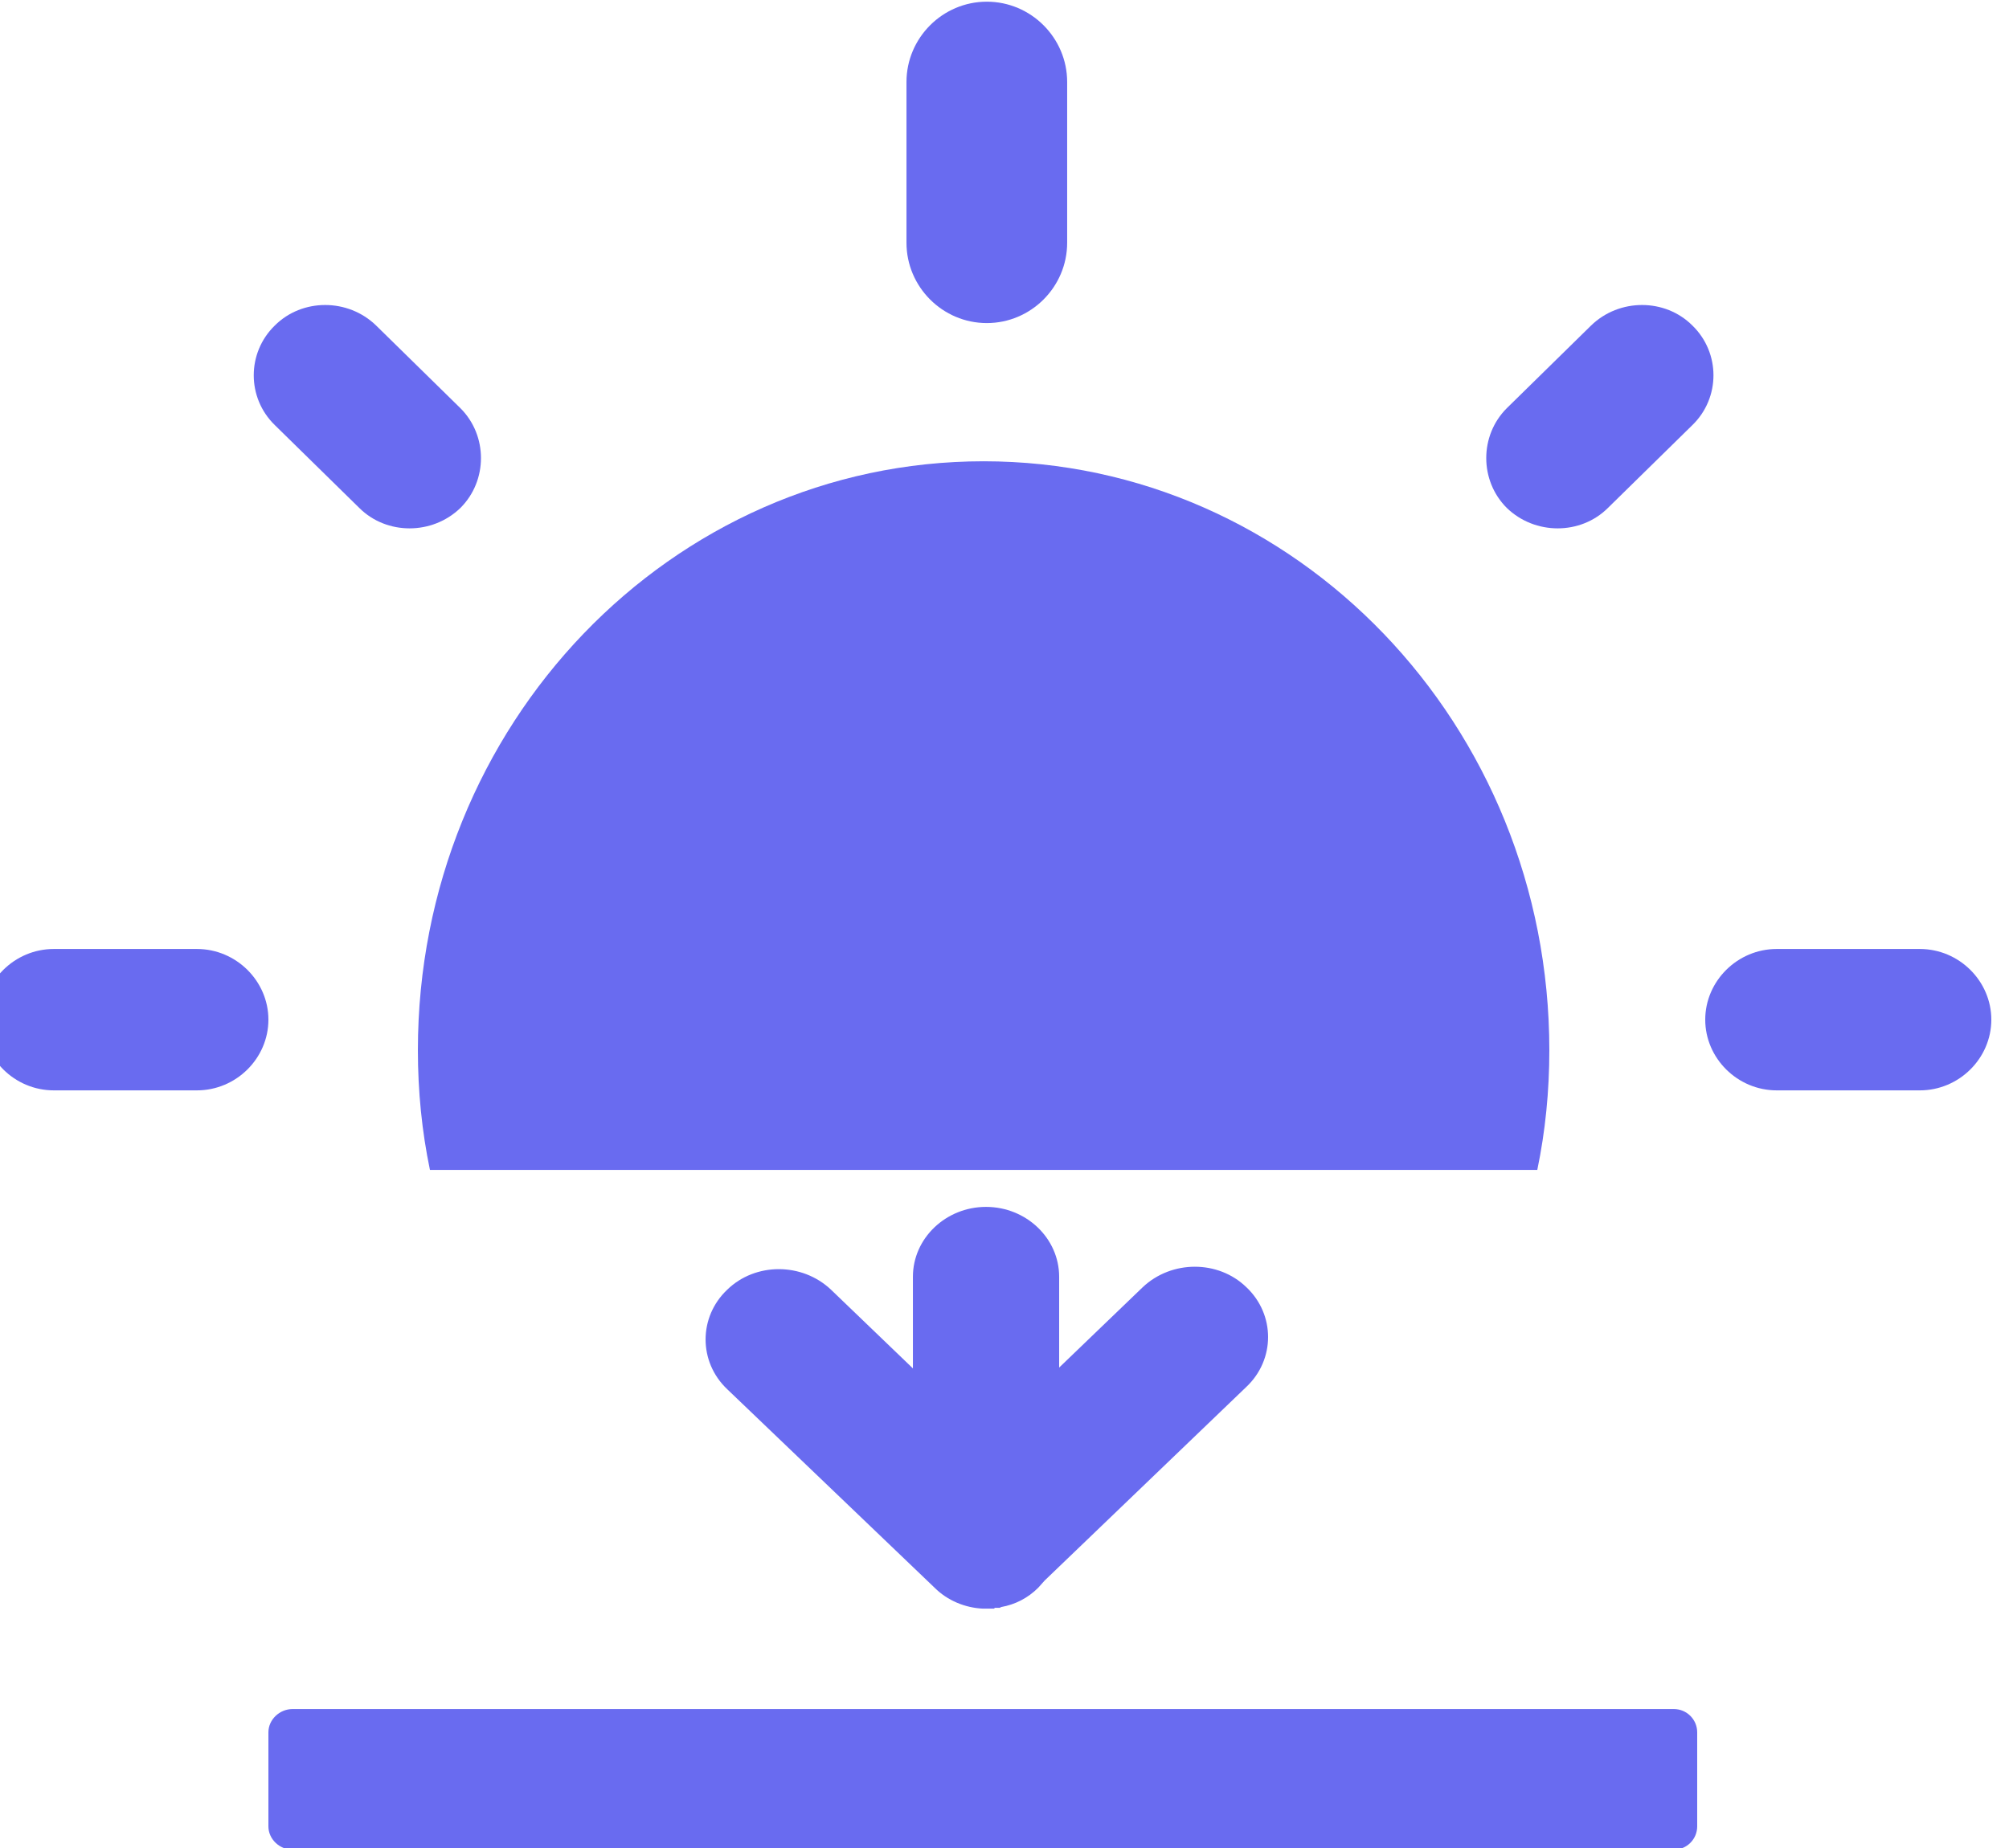
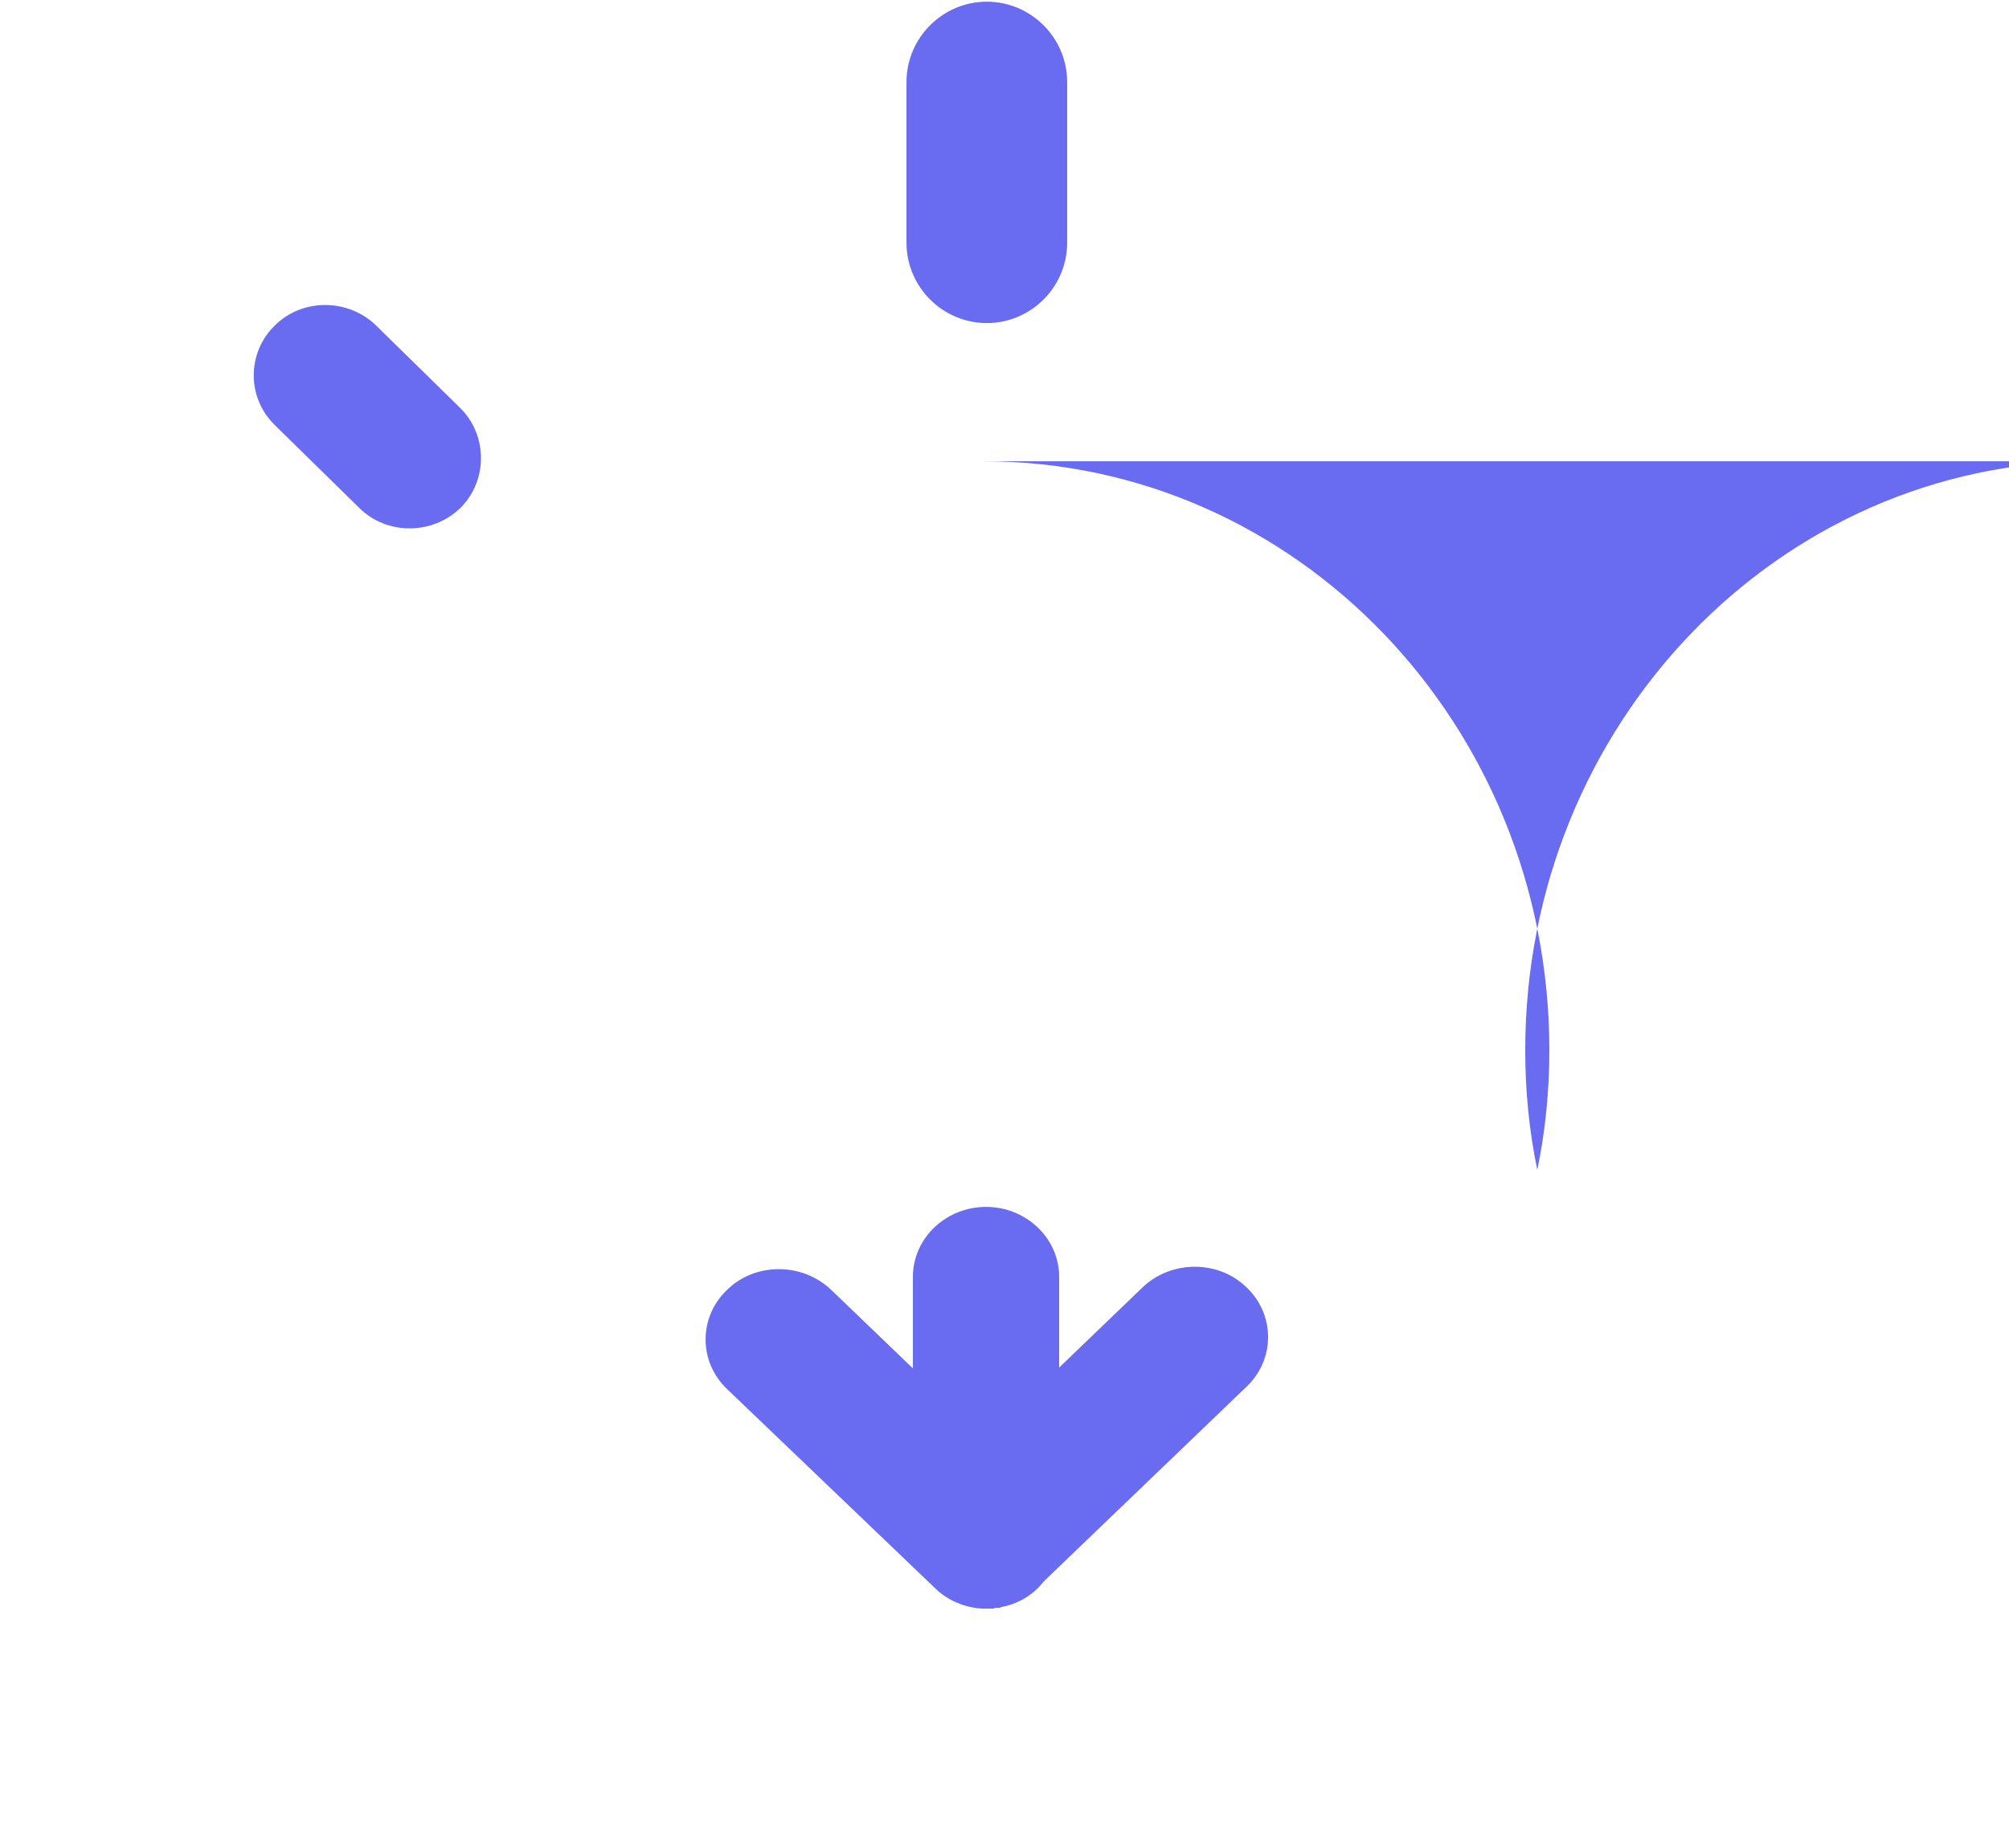
<svg xmlns="http://www.w3.org/2000/svg" xml:space="preserve" width="8.819mm" height="8.114mm" version="1.1" style="shape-rendering:geometricPrecision; text-rendering:geometricPrecision; image-rendering:optimizeQuality; fill-rule:evenodd; clip-rule:evenodd" viewBox="0 0 881.94 811.38">
  <defs>
    <style type="text/css">
   
    .fil0 {fill:#696BF0}
   
  </style>
  </defs>
  <g id="__x0023_Layer_x0020_1">
    <g id="_2813977592624">
-       <path class="fil0" d="M128.41 750.35l606.42 0c5.64,0 10.23,4.59 10.23,10.23l0 41.28c0,5.64 -4.59,10.23 -10.23,10.23l-606.42 0c-5.64,0 -10.58,-4.59 -10.58,-10.23l0 -41.28c0,-5.64 4.94,-10.23 10.58,-10.23z" />
      <g>
-         <path class="fil0" d="M431.8 202.5c137.22,0 248.35,115.71 248.35,258.58 0,17.99 -1.76,35.63 -5.29,52.56l-486.12 0c-3.53,-16.93 -5.29,-34.57 -5.29,-52.56 0,-142.87 111.12,-258.58 248.35,-258.58z" />
-         <path class="fil0" d="M779.99 416.63l62.79 0c17.29,0 31.4,14.11 31.4,31.04 0,16.93 -14.11,31.04 -31.4,31.04l-62.79 0c-17.29,0 -31.4,-14.11 -31.4,-31.04 0,-16.93 14.11,-31.04 31.4,-31.04z" />
-         <path class="fil0" d="M23.64 416.63l62.79 0c17.29,0 31.4,14.11 31.4,31.04 0,16.93 -14.11,31.04 -31.4,31.04l-62.79 0c-17.29,0 -31.4,-14.11 -31.4,-31.04 0,-16.93 14.11,-31.04 31.4,-31.04z" />
+         <path class="fil0" d="M431.8 202.5c137.22,0 248.35,115.71 248.35,258.58 0,17.99 -1.76,35.63 -5.29,52.56c-3.53,-16.93 -5.29,-34.57 -5.29,-52.56 0,-142.87 111.12,-258.58 248.35,-258.58z" />
        <path class="fil0" d="M397.94 106.54l0 -70.55c0,-19.4 15.87,-35.28 35.27,-35.28 19.4,0 35.27,15.88 35.27,35.28l0 70.55c0,19.41 -15.87,35.28 -35.27,35.28 -19.4,0 -35.27,-15.87 -35.27,-35.28z" />
-         <path class="fil0" d="M661.45 179.22l37.04 -36.34c12.35,-11.99 32.46,-11.99 44.45,0 12.35,11.99 12.35,31.75 0,43.74l-37.04 36.34c-11.99,11.99 -32.1,11.99 -44.45,0 -11.99,-11.99 -11.99,-31.75 0,-43.74z" />
        <path class="fil0" d="M202.15 179.22l-37.05 -36.34c-12.34,-11.99 -32.45,-11.99 -44.45,0 -12.34,11.99 -12.34,31.75 0,43.74l37.05 36.34c11.99,11.99 32.1,11.99 44.45,0 11.99,-11.99 11.99,-31.75 0,-43.74z" />
      </g>
      <path class="fil0" d="M547.15 608.89l-88.54 85.02 -2.83 3.17c-4.58,4.59 -10.23,7.41 -16.22,8.47l-0.71 0.35 -0.35 0 -0.36 0 -0.35 0 -0.35 0 -0.71 0 -0.35 0.36 -0.35 0 -0.71 0 -0.7 0 -0.36 0 -0.7 0 -0.7 0 -0.7 0 -0.71 0c-7.76,-0.36 -15.52,-3.53 -21.17,-9.18l-91.01 -87.13c-12.7,-12 -12.7,-31.75 0,-43.75 12.34,-11.99 32.81,-11.99 45.51,0l35.98 34.58 0 -40.22c0,-16.93 14.46,-30.69 32.1,-30.69 17.63,0 32.1,13.76 32.1,30.69l0 39.86 36.68 -35.28c12.7,-11.99 33.17,-11.99 45.51,0 12.7,12 12.7,31.75 0,43.75z" />
    </g>
  </g>
</svg>